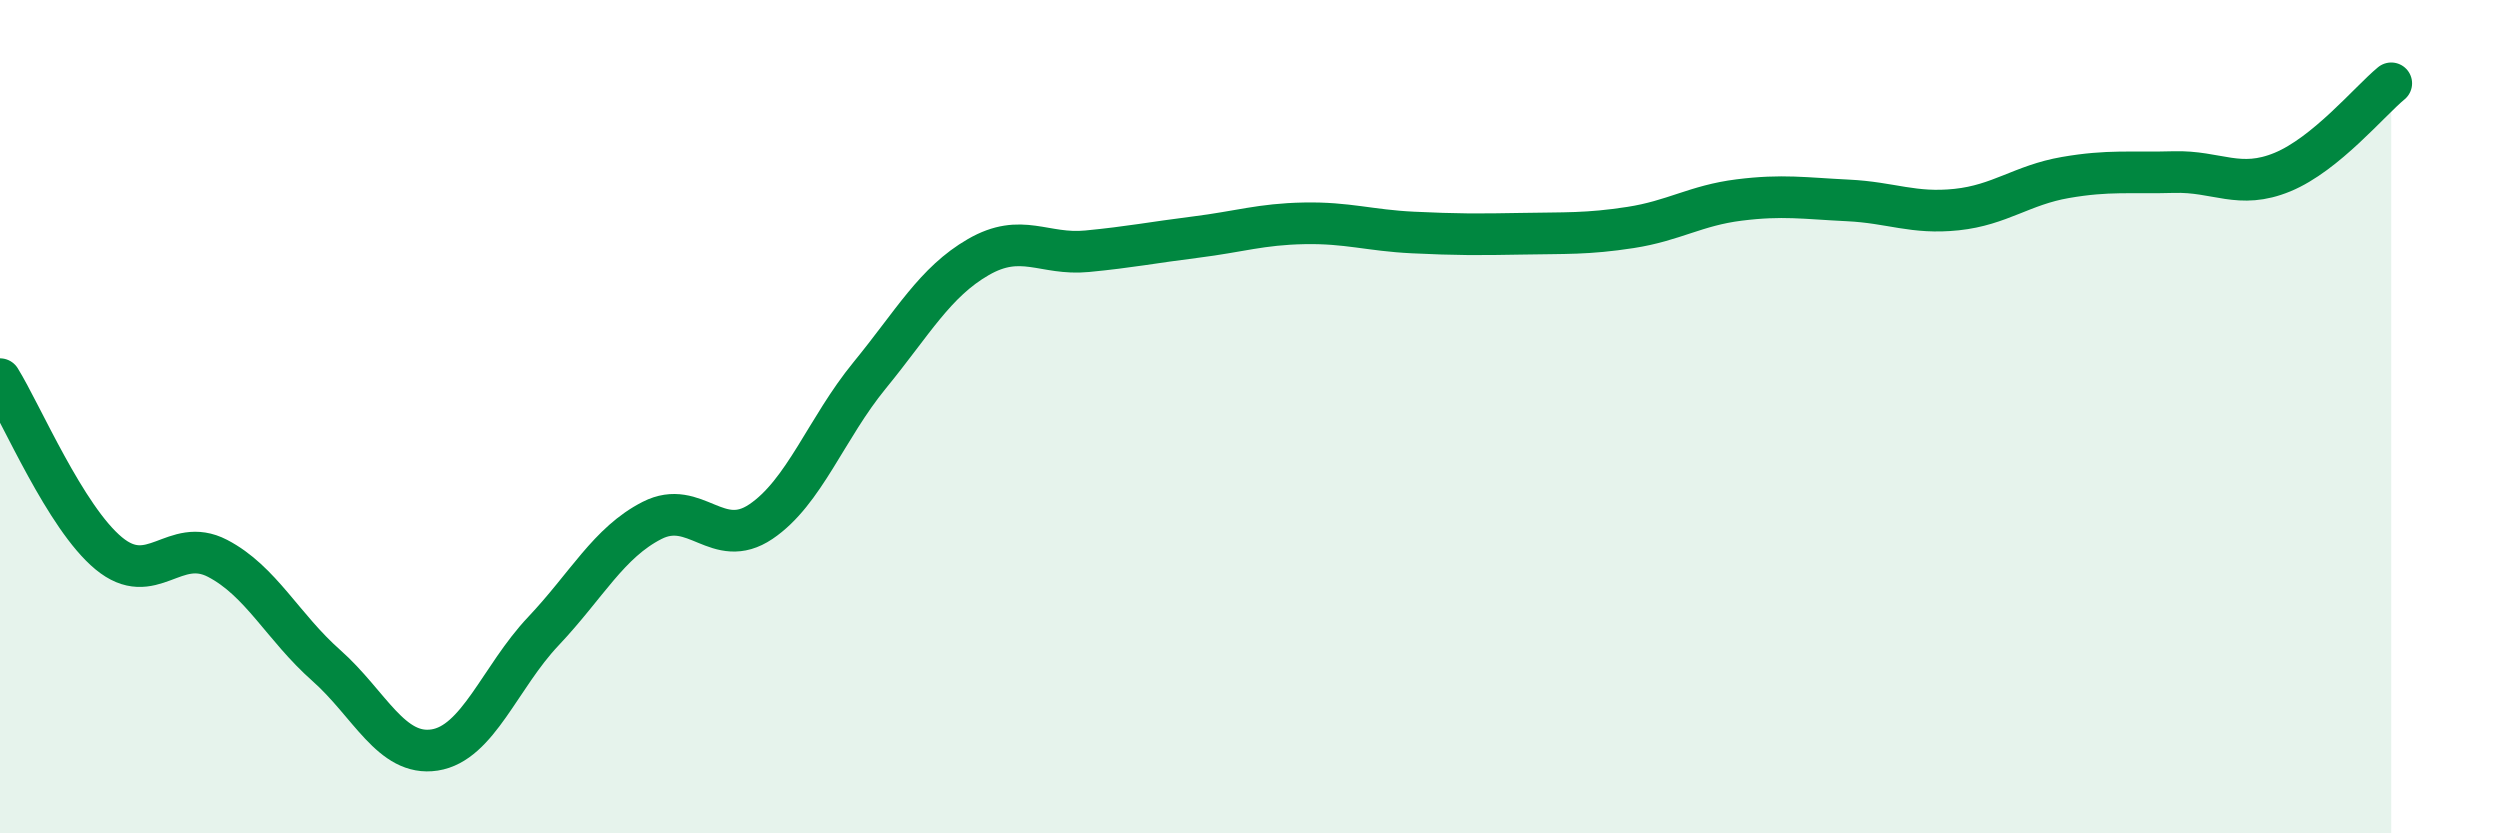
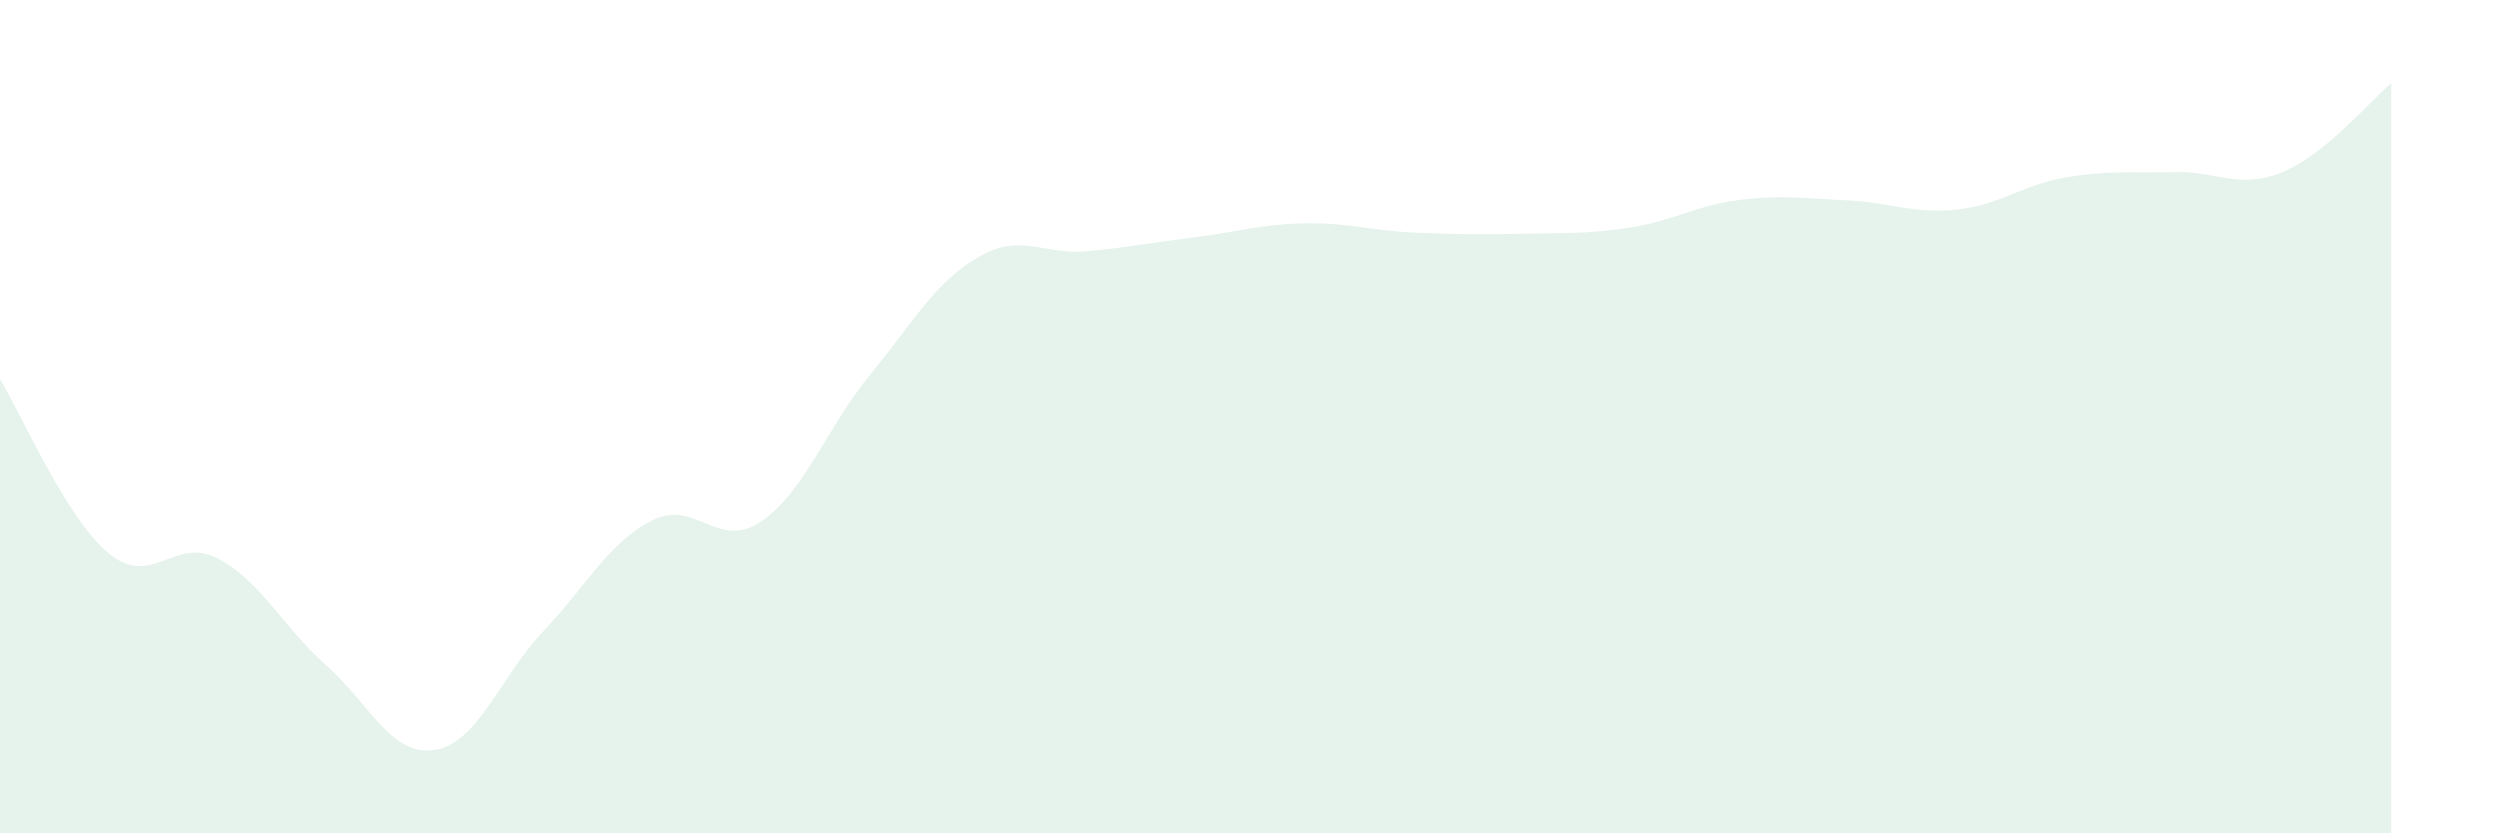
<svg xmlns="http://www.w3.org/2000/svg" width="60" height="20" viewBox="0 0 60 20">
  <path d="M 0,9.1 C 0.52,9.94 1.57,12.42 2.61,13.28 C 3.65,14.14 4.18,12.86 5.22,13.4 C 6.26,13.94 6.79,15.05 7.83,15.97 C 8.87,16.89 9.39,18.16 10.43,18 C 11.47,17.84 12,16.25 13.04,15.15 C 14.08,14.05 14.61,13.02 15.65,12.49 C 16.69,11.96 17.22,13.22 18.26,12.52 C 19.3,11.82 19.83,10.28 20.87,9.01 C 21.91,7.74 22.44,6.77 23.48,6.17 C 24.52,5.57 25.05,6.13 26.09,6.03 C 27.13,5.93 27.66,5.82 28.7,5.69 C 29.74,5.56 30.26,5.38 31.3,5.36 C 32.34,5.34 32.87,5.53 33.91,5.58 C 34.95,5.63 35.48,5.63 36.52,5.61 C 37.56,5.59 38.09,5.62 39.13,5.46 C 40.17,5.3 40.7,4.93 41.74,4.8 C 42.78,4.67 43.31,4.76 44.35,4.81 C 45.39,4.86 45.92,5.14 46.96,5.03 C 48,4.92 48.53,4.44 49.57,4.26 C 50.61,4.08 51.13,4.16 52.17,4.13 C 53.21,4.1 53.74,4.56 54.78,4.13 C 55.82,3.7 56.87,2.43 57.39,2L57.39 20L0 20Z" fill="#008740" opacity="0.1" stroke-linecap="round" stroke-linejoin="round" />
-   <path d="M 0,9.1 C 0.52,9.94 1.57,12.42 2.61,13.28 C 3.65,14.14 4.18,12.86 5.22,13.4 C 6.26,13.94 6.79,15.05 7.83,15.97 C 8.87,16.89 9.39,18.16 10.43,18 C 11.47,17.84 12,16.25 13.04,15.15 C 14.08,14.05 14.61,13.02 15.65,12.49 C 16.69,11.96 17.22,13.22 18.26,12.52 C 19.3,11.82 19.83,10.28 20.87,9.01 C 21.91,7.74 22.44,6.77 23.48,6.17 C 24.52,5.57 25.05,6.13 26.09,6.03 C 27.13,5.93 27.66,5.82 28.7,5.69 C 29.74,5.56 30.26,5.38 31.3,5.36 C 32.34,5.34 32.87,5.53 33.91,5.58 C 34.95,5.63 35.48,5.63 36.52,5.61 C 37.56,5.59 38.09,5.62 39.13,5.46 C 40.17,5.3 40.7,4.93 41.74,4.8 C 42.78,4.67 43.31,4.76 44.35,4.81 C 45.39,4.86 45.92,5.14 46.96,5.03 C 48,4.92 48.53,4.44 49.57,4.26 C 50.61,4.08 51.13,4.16 52.17,4.13 C 53.21,4.1 53.74,4.56 54.78,4.13 C 55.82,3.7 56.87,2.43 57.39,2" stroke="#008740" stroke-width="1" fill="none" stroke-linecap="round" stroke-linejoin="round" />
</svg>